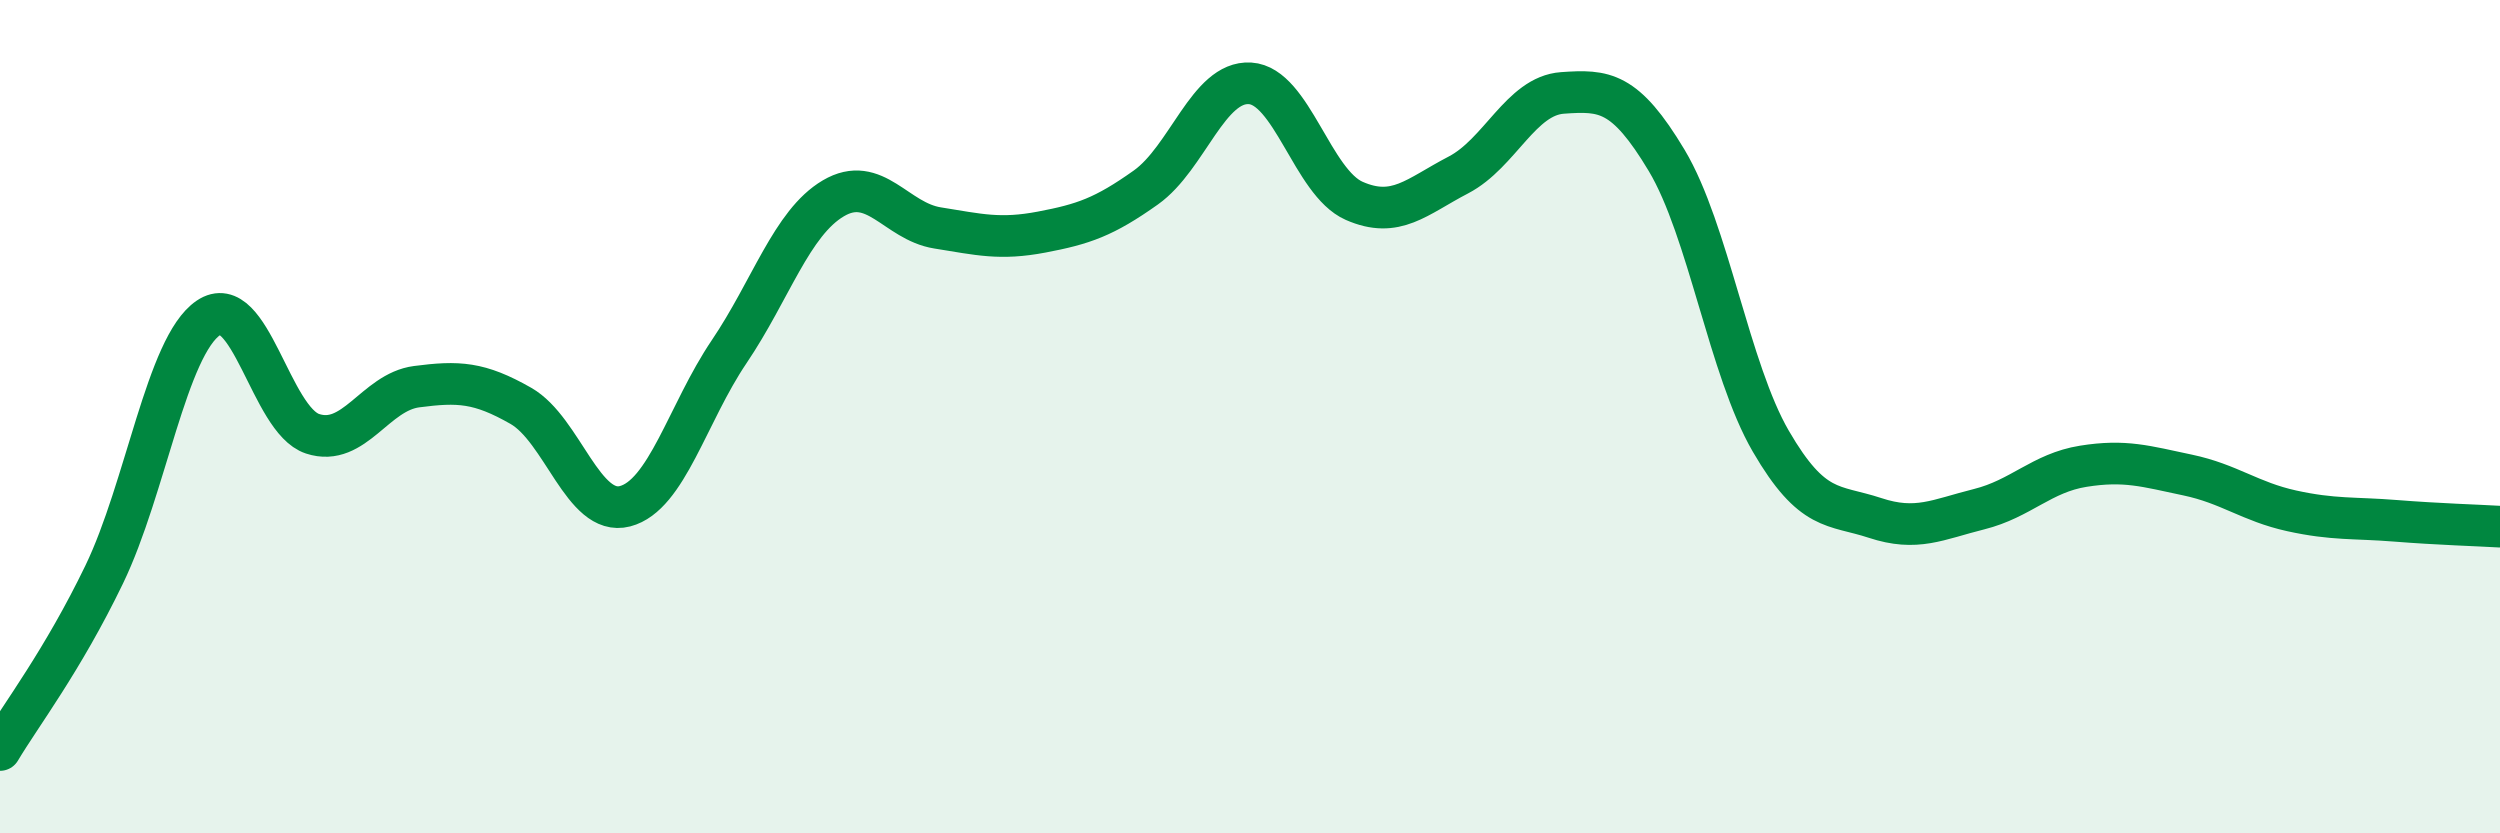
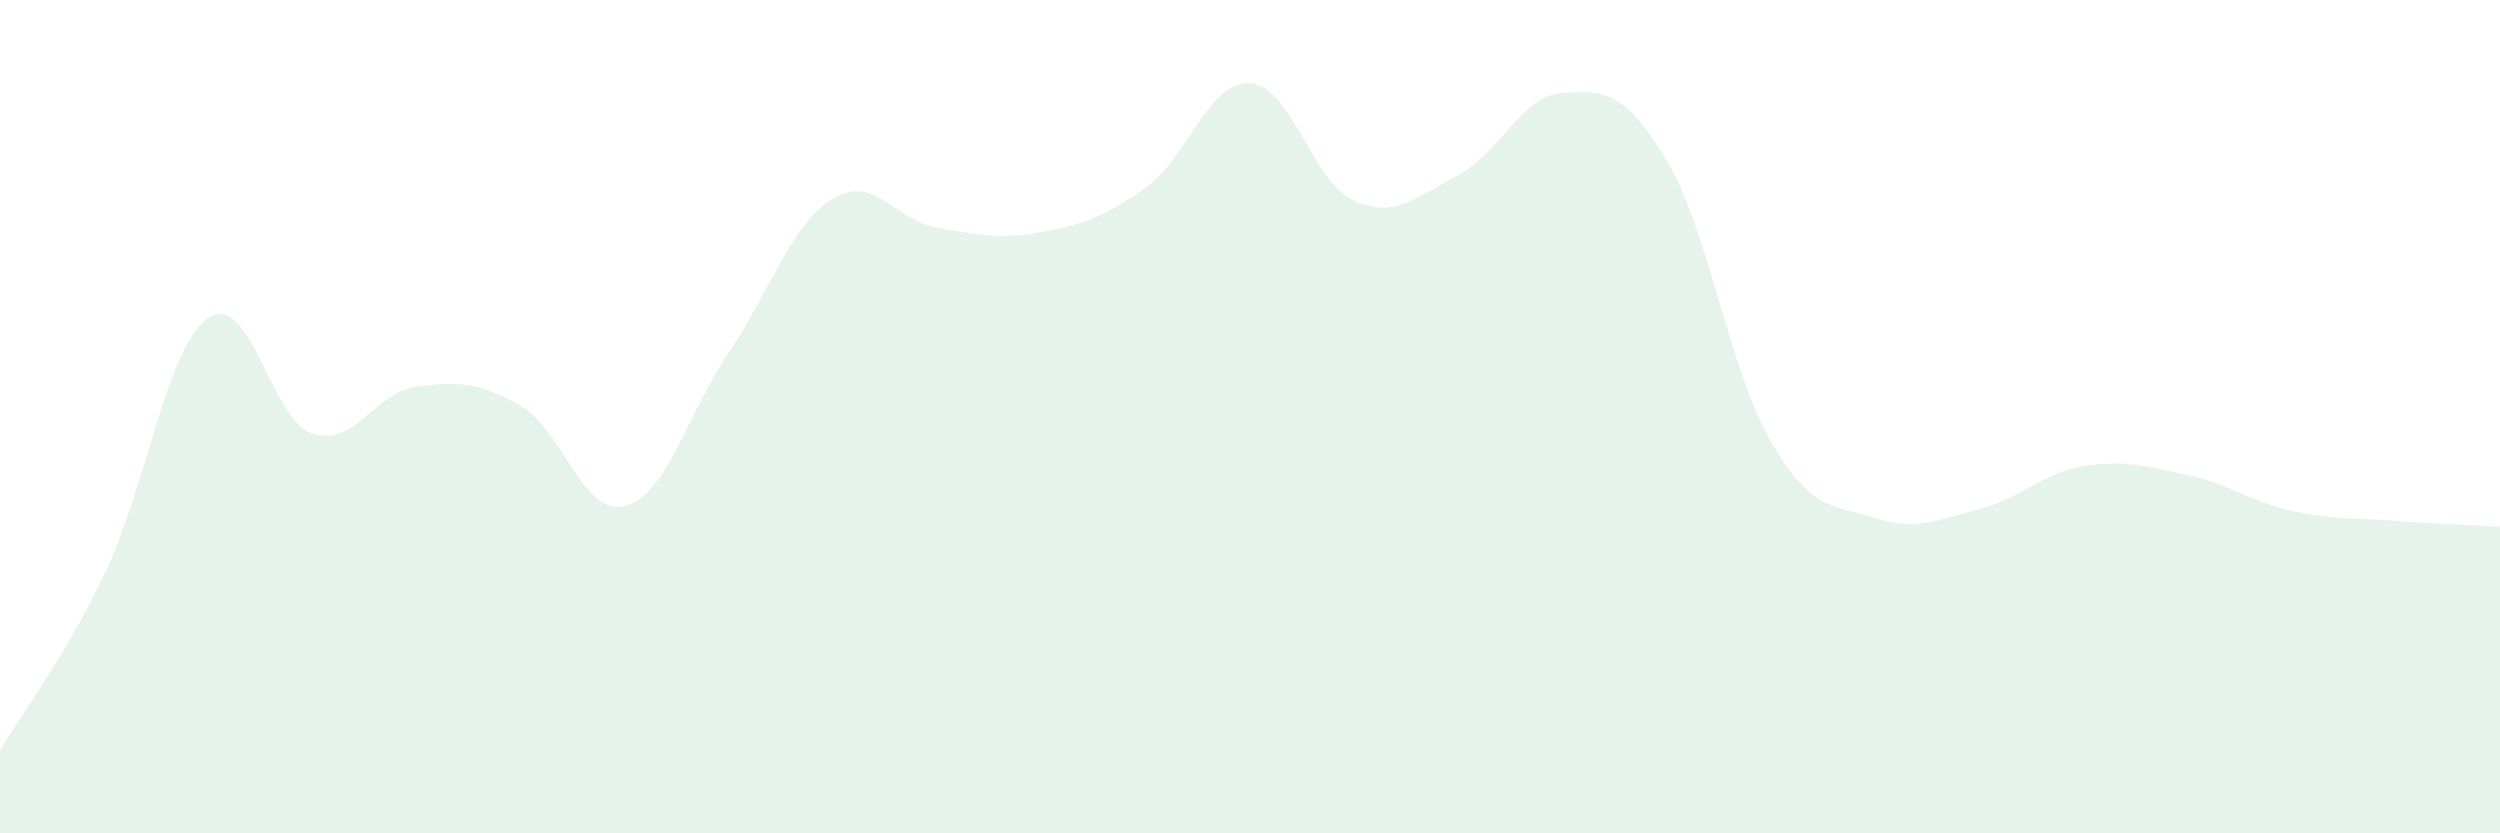
<svg xmlns="http://www.w3.org/2000/svg" width="60" height="20" viewBox="0 0 60 20">
  <path d="M 0,18 C 0.5,17.16 1.5,15.86 2.5,13.79 C 3.5,11.72 4,8.31 5,7.63 C 6,6.95 6.5,10.08 7.5,10.41 C 8.5,10.74 9,9.41 10,9.28 C 11,9.15 11.5,9.17 12.5,9.74 C 13.5,10.31 14,12.41 15,12.15 C 16,11.89 16.5,9.92 17.5,8.44 C 18.5,6.96 19,5.35 20,4.76 C 21,4.17 21.5,5.31 22.5,5.47 C 23.5,5.63 24,5.76 25,5.57 C 26,5.38 26.5,5.21 27.5,4.5 C 28.5,3.79 29,1.94 30,2 C 31,2.06 31.5,4.38 32.5,4.82 C 33.5,5.26 34,4.72 35,4.2 C 36,3.68 36.5,2.3 37.5,2.23 C 38.5,2.16 39,2.18 40,3.85 C 41,5.52 41.5,8.87 42.5,10.59 C 43.5,12.31 44,12.1 45,12.43 C 46,12.76 46.5,12.47 47.5,12.22 C 48.5,11.97 49,11.35 50,11.19 C 51,11.03 51.5,11.19 52.5,11.4 C 53.5,11.61 54,12.04 55,12.26 C 56,12.48 56.5,12.42 57.5,12.5 C 58.5,12.58 59.5,12.61 60,12.64L60 20L0 20Z" fill="#008740" opacity="0.1" stroke-linecap="round" stroke-linejoin="round" />
-   <path d="M 0,18 C 0.5,17.16 1.5,15.86 2.5,13.79 C 3.5,11.72 4,8.31 5,7.63 C 6,6.95 6.5,10.08 7.5,10.41 C 8.5,10.74 9,9.41 10,9.28 C 11,9.15 11.5,9.17 12.5,9.74 C 13.5,10.31 14,12.41 15,12.15 C 16,11.89 16.5,9.92 17.5,8.44 C 18.5,6.96 19,5.35 20,4.76 C 21,4.17 21.5,5.31 22.5,5.47 C 23.5,5.63 24,5.76 25,5.57 C 26,5.38 26.5,5.21 27.5,4.5 C 28.5,3.79 29,1.94 30,2 C 31,2.06 31.5,4.38 32.5,4.82 C 33.5,5.26 34,4.72 35,4.2 C 36,3.68 36.5,2.3 37.5,2.23 C 38.5,2.16 39,2.18 40,3.85 C 41,5.52 41.5,8.87 42.5,10.59 C 43.5,12.31 44,12.1 45,12.43 C 46,12.76 46.5,12.47 47.5,12.22 C 48.5,11.97 49,11.35 50,11.19 C 51,11.03 51.5,11.19 52.5,11.4 C 53.5,11.61 54,12.04 55,12.26 C 56,12.48 56.5,12.42 57.5,12.5 C 58.5,12.58 59.5,12.61 60,12.64" stroke="#008740" stroke-width="1" fill="none" stroke-linecap="round" stroke-linejoin="round" />
</svg>